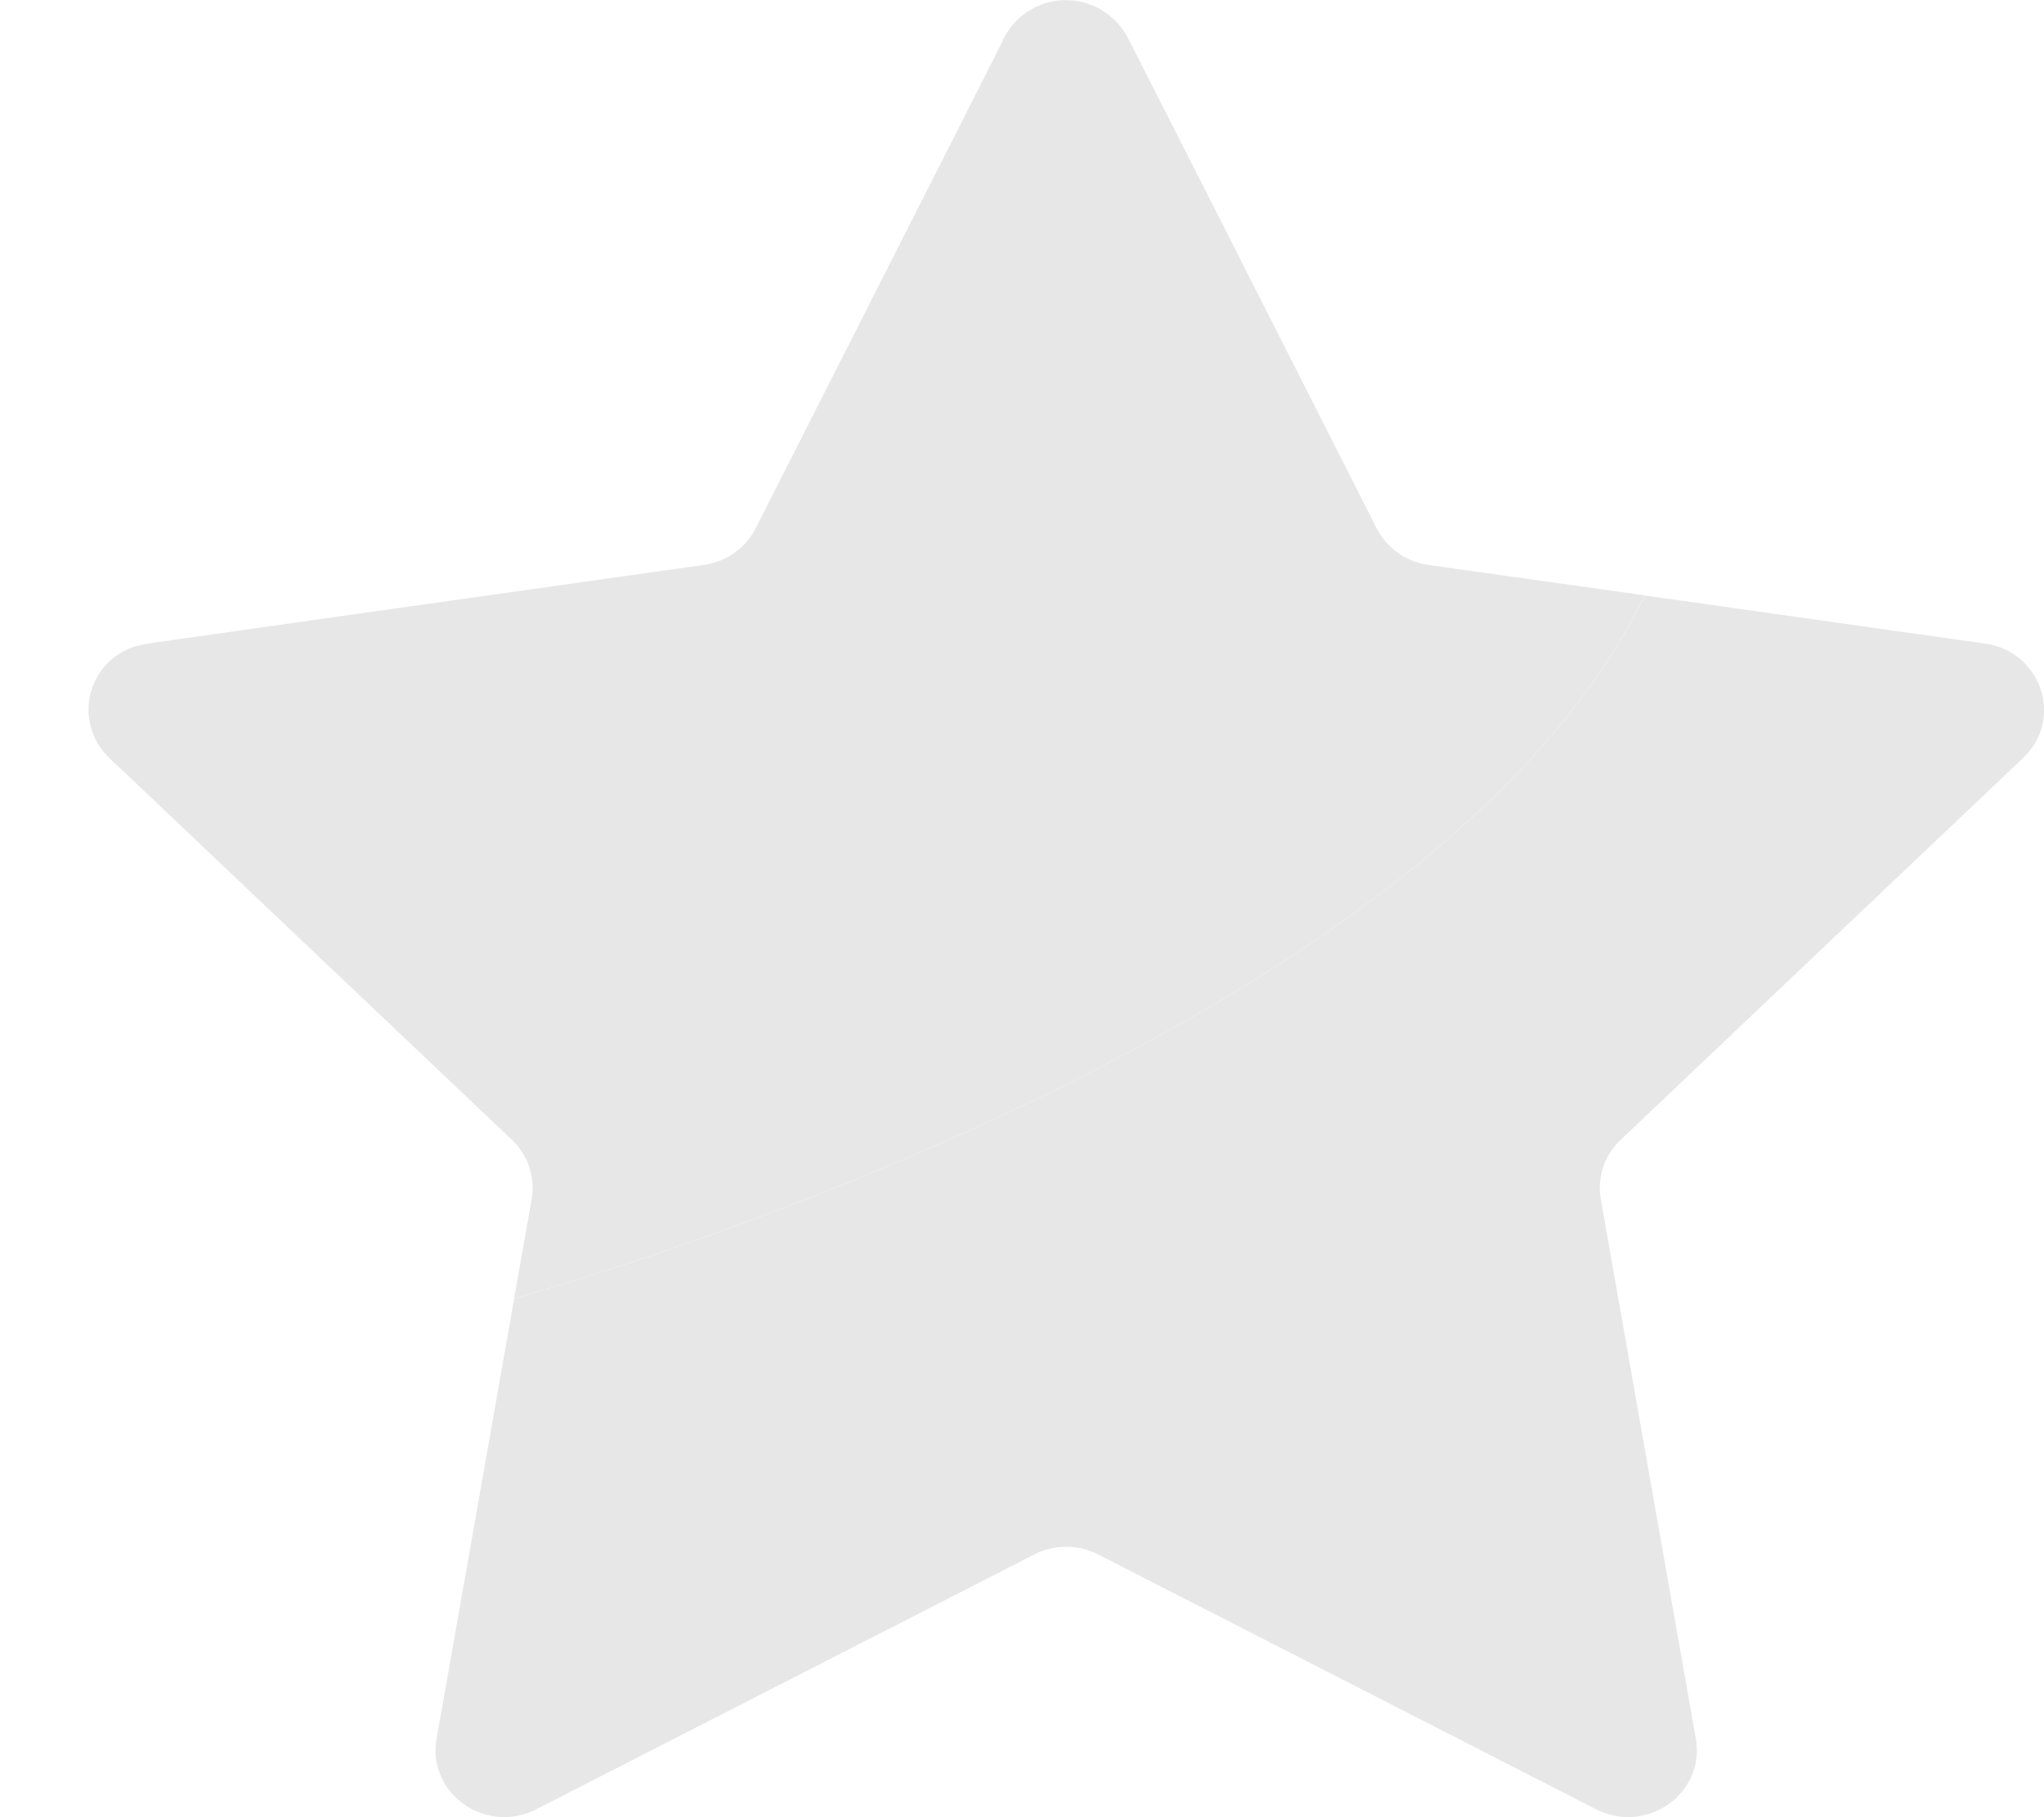
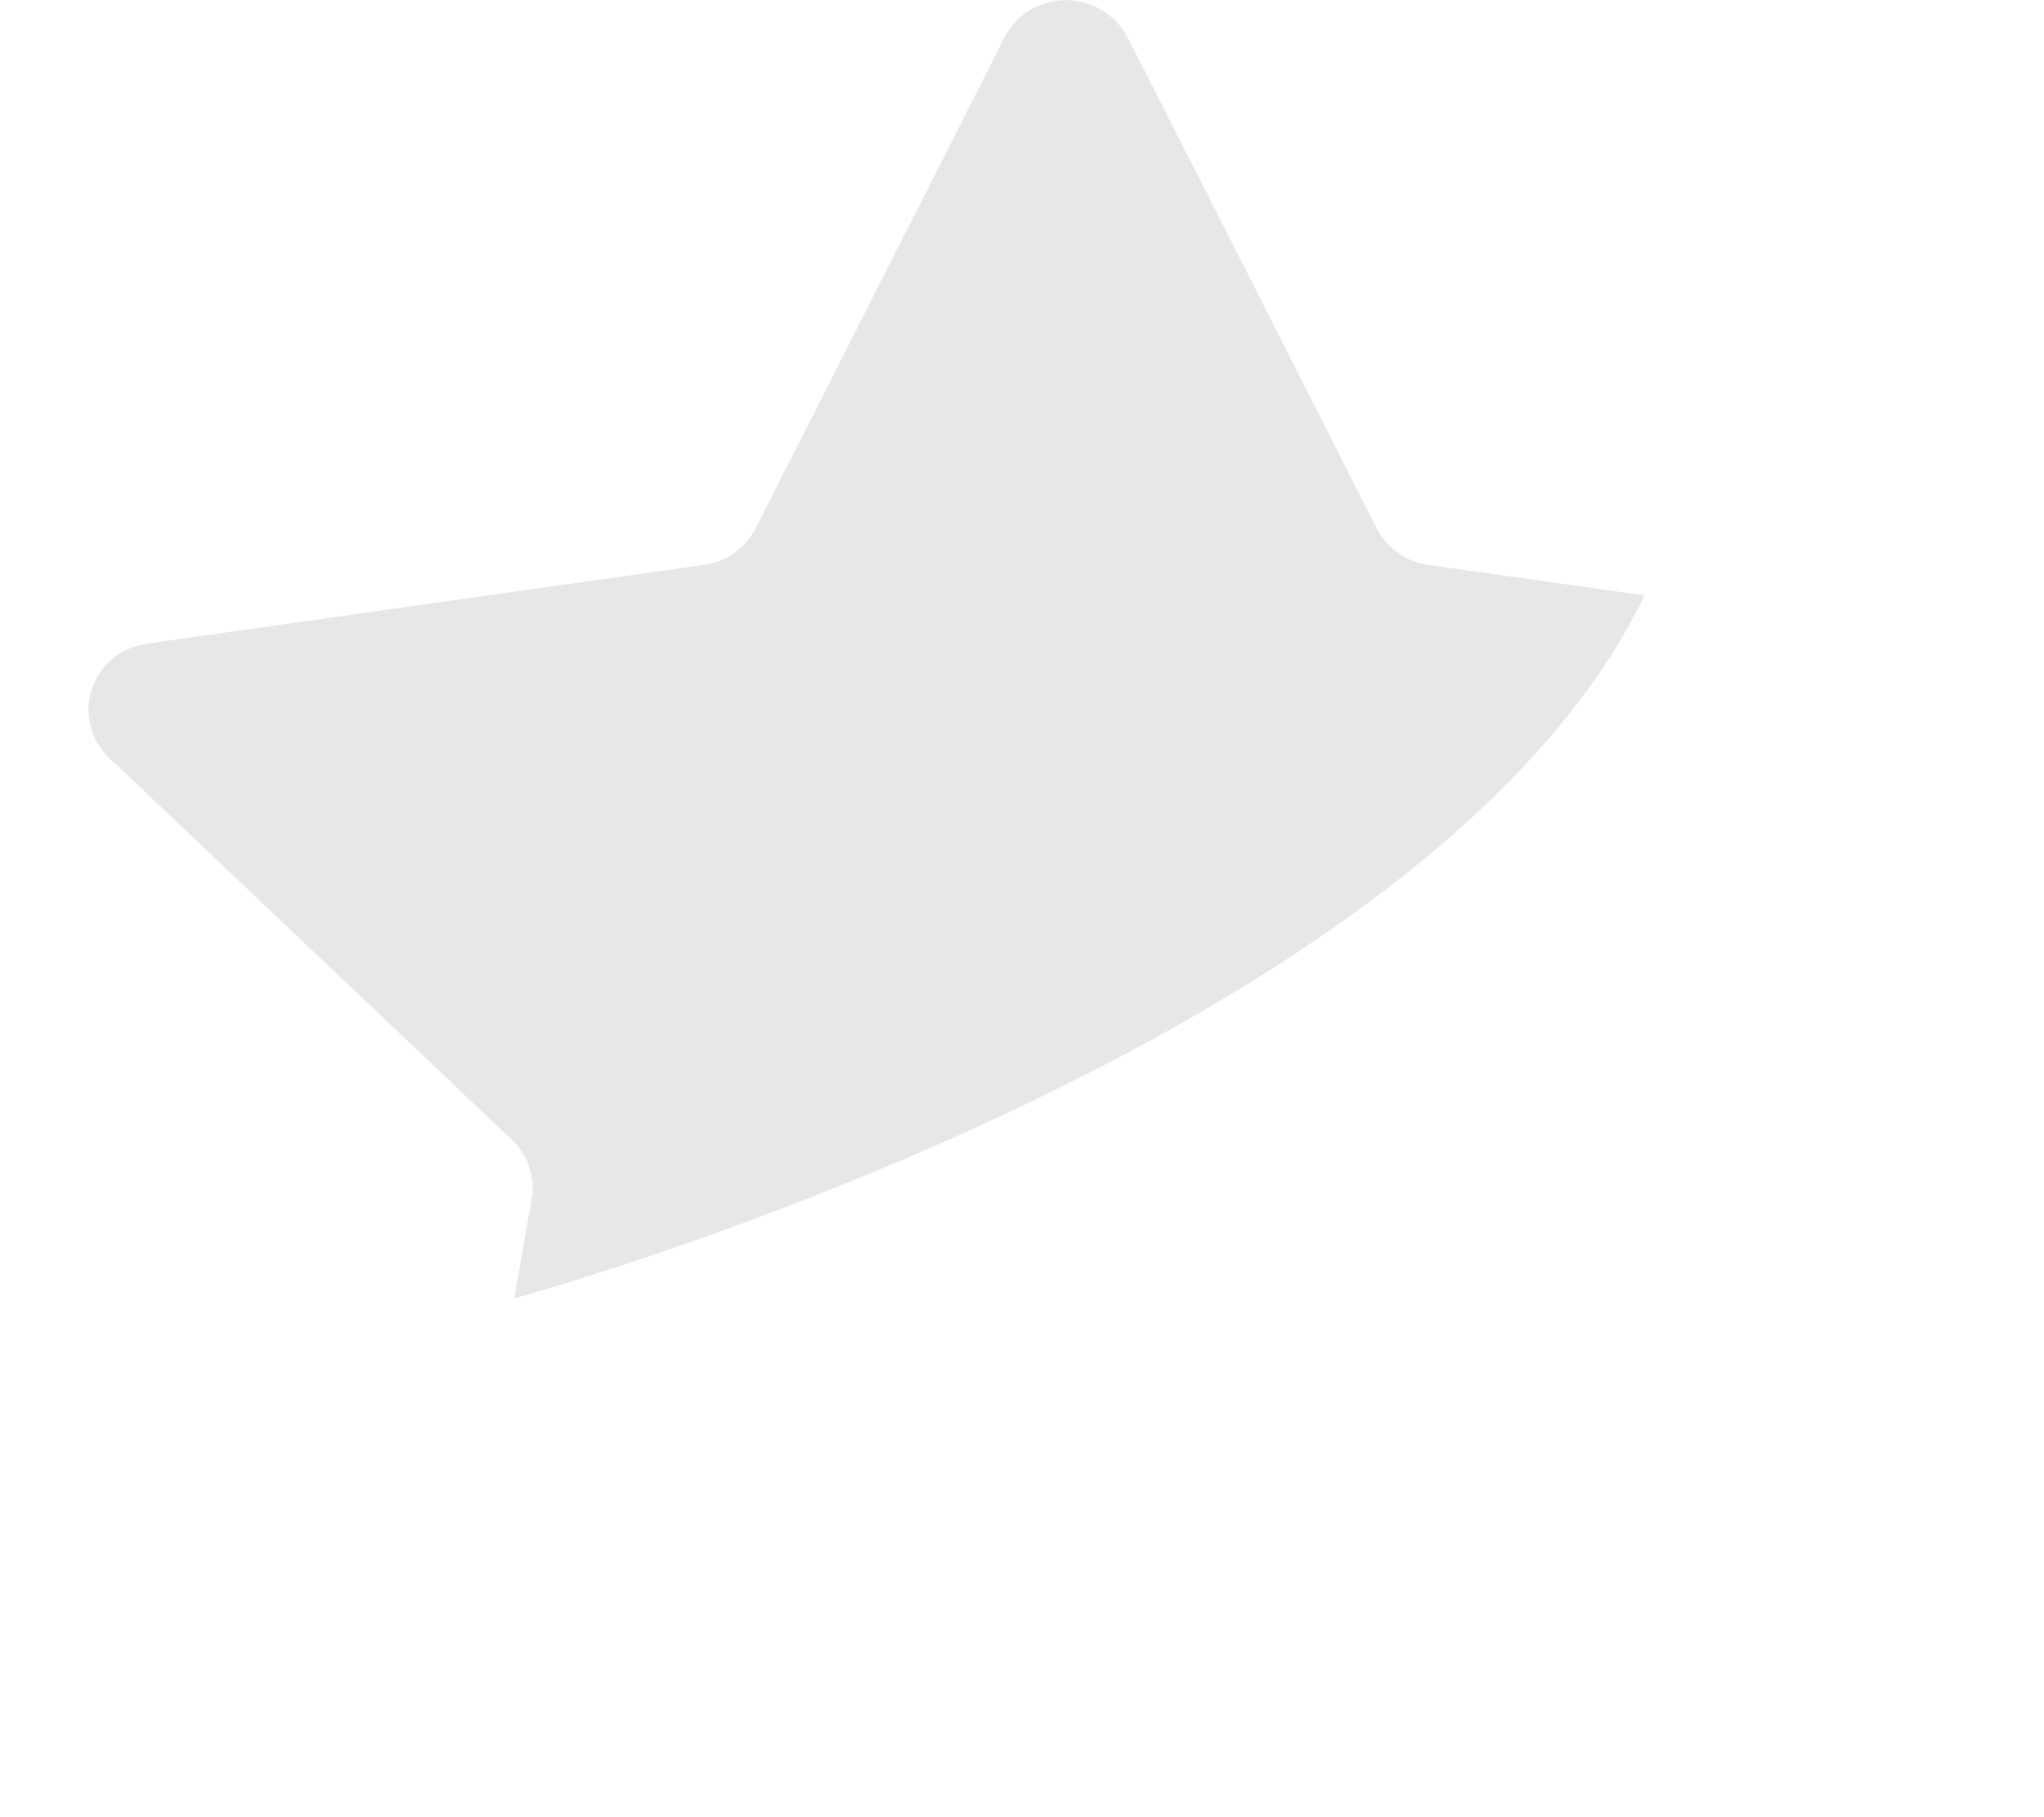
<svg xmlns="http://www.w3.org/2000/svg" width="18" height="16" viewBox="0 0 18 16" fill="none">
-   <path d="M17.817 6.672c.36-.34.16-.935-.335-1.005l-2.998-.424c-1.939 4.013-9.956 6.19-9.956 6.19l-.683 3.876c-.085.482.434.849.878.621l4.385-2.243a.618.618 0 0 1 .563 0l4.384 2.243c.445.228.963-.14.879-.62l-.837-4.752a.58.58 0 0 1 .174-.521l3.547-3.365h-.001Z" fill="#E7E7E7" />
  <path d="m.96 6.672.153.144 1.729 1.64 1.666 1.58a.58.58 0 0 1 .174.522l-.154.874s8.017-2.176 9.955-6.19l-1.904-.268a.605.605 0 0 1-.456-.323l-.726-1.432L10.226.91 9.93.33a.613.613 0 0 0-1.086 0l-.07.14-.009.02L6.83 4.306l-.175.345a.605.605 0 0 1-.456.323l-.412.058-3.206.453-1.284.182-.098.022a.583.583 0 0 0-.237.983Z" fill="#E7E7E7" />
</svg>